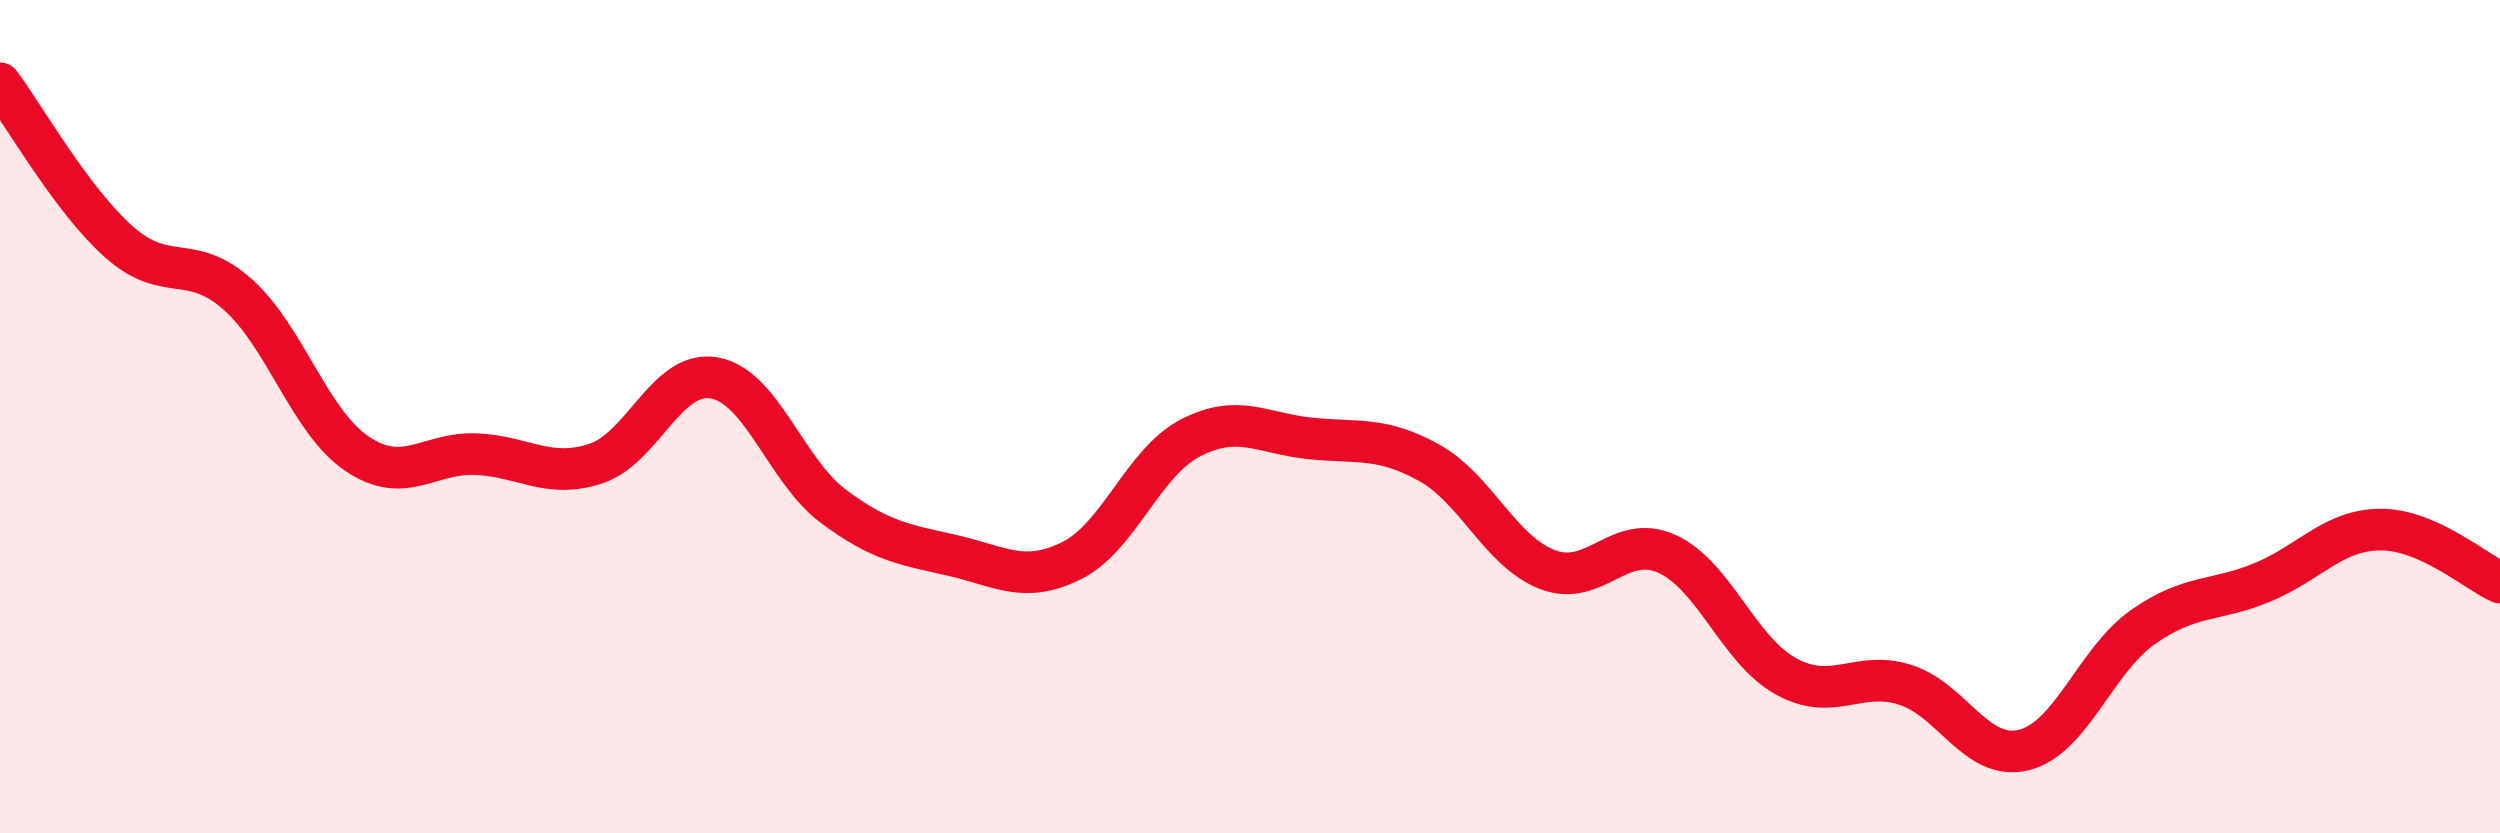
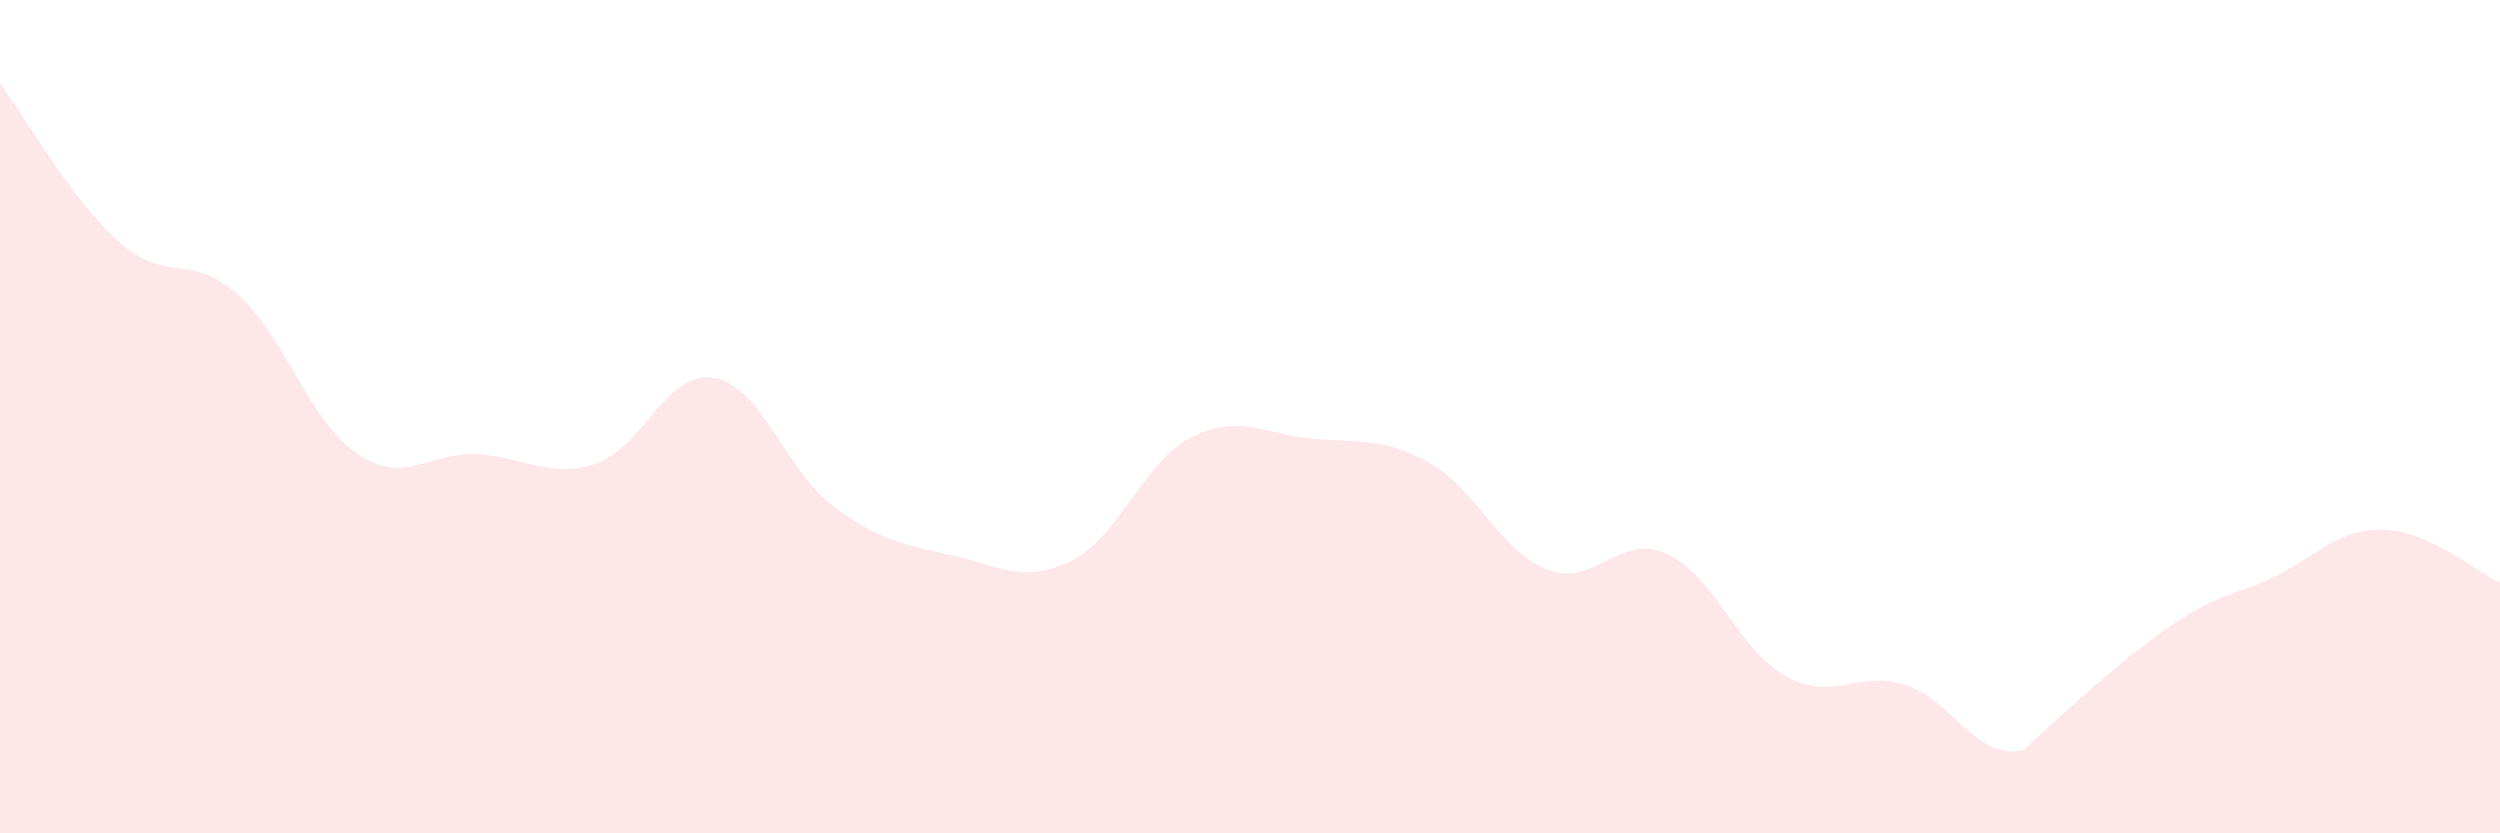
<svg xmlns="http://www.w3.org/2000/svg" width="60" height="20" viewBox="0 0 60 20">
-   <path d="M 0,2 C 0.57,2.76 1.72,4.8 2.86,5.81 C 4,6.82 4.57,6.05 5.71,7.07 C 6.85,8.09 7.43,10.12 8.57,10.89 C 9.71,11.66 10.29,10.85 11.43,10.9 C 12.57,10.95 13.15,11.5 14.29,11.13 C 15.43,10.76 16,8.87 17.14,9.07 C 18.28,9.27 18.86,11.3 20,12.15 C 21.14,13 21.72,13.07 22.86,13.33 C 24,13.59 24.57,14.02 25.71,13.46 C 26.85,12.9 27.43,11.1 28.57,10.51 C 29.71,9.92 30.29,10.4 31.43,10.52 C 32.57,10.64 33.15,10.47 34.29,11.1 C 35.43,11.73 36,13.23 37.14,13.67 C 38.28,14.11 38.86,12.78 40,13.29 C 41.14,13.8 41.72,15.6 42.86,16.23 C 44,16.86 44.57,16.08 45.71,16.43 C 46.85,16.78 47.43,18.28 48.57,18 C 49.71,17.72 50.29,15.85 51.43,15.05 C 52.57,14.25 53.15,14.45 54.29,13.98 C 55.43,13.51 56,12.71 57.14,12.71 C 58.28,12.71 59.43,13.73 60,13.98L60 20L0 20Z" fill="#EB0A25" opacity="0.1" stroke-linecap="round" stroke-linejoin="round" />
-   <path d="M 0,2 C 0.57,2.76 1.72,4.8 2.86,5.81 C 4,6.82 4.57,6.05 5.71,7.07 C 6.85,8.09 7.43,10.12 8.57,10.89 C 9.71,11.66 10.29,10.85 11.43,10.9 C 12.57,10.95 13.15,11.5 14.29,11.13 C 15.43,10.76 16,8.87 17.14,9.07 C 18.28,9.27 18.86,11.3 20,12.15 C 21.14,13 21.72,13.07 22.86,13.33 C 24,13.59 24.57,14.02 25.71,13.46 C 26.85,12.9 27.43,11.1 28.57,10.51 C 29.71,9.92 30.29,10.4 31.43,10.52 C 32.57,10.64 33.15,10.47 34.29,11.1 C 35.43,11.73 36,13.23 37.14,13.67 C 38.28,14.11 38.86,12.78 40,13.29 C 41.14,13.8 41.72,15.6 42.86,16.23 C 44,16.86 44.57,16.08 45.71,16.43 C 46.85,16.78 47.43,18.28 48.57,18 C 49.71,17.72 50.29,15.85 51.43,15.05 C 52.57,14.25 53.15,14.45 54.29,13.98 C 55.43,13.51 56,12.71 57.14,12.71 C 58.28,12.71 59.43,13.73 60,13.98" stroke="#EB0A25" stroke-width="1" fill="none" stroke-linecap="round" stroke-linejoin="round" />
+   <path d="M 0,2 C 0.57,2.76 1.72,4.8 2.86,5.81 C 4,6.82 4.57,6.05 5.71,7.07 C 6.85,8.09 7.43,10.12 8.57,10.89 C 9.71,11.66 10.29,10.85 11.43,10.9 C 12.57,10.95 13.15,11.5 14.29,11.13 C 15.43,10.76 16,8.87 17.14,9.07 C 18.28,9.27 18.86,11.3 20,12.15 C 21.14,13 21.72,13.07 22.86,13.33 C 24,13.59 24.57,14.02 25.71,13.46 C 26.85,12.9 27.43,11.1 28.57,10.51 C 29.71,9.92 30.29,10.4 31.43,10.52 C 32.57,10.64 33.15,10.47 34.29,11.1 C 35.43,11.73 36,13.23 37.14,13.67 C 38.28,14.11 38.86,12.78 40,13.29 C 41.14,13.8 41.72,15.6 42.86,16.23 C 44,16.86 44.57,16.08 45.71,16.43 C 46.85,16.78 47.43,18.28 48.57,18 C 52.57,14.25 53.15,14.45 54.29,13.98 C 55.43,13.51 56,12.71 57.14,12.71 C 58.28,12.71 59.43,13.73 60,13.98L60 20L0 20Z" fill="#EB0A25" opacity="0.1" stroke-linecap="round" stroke-linejoin="round" />
</svg>